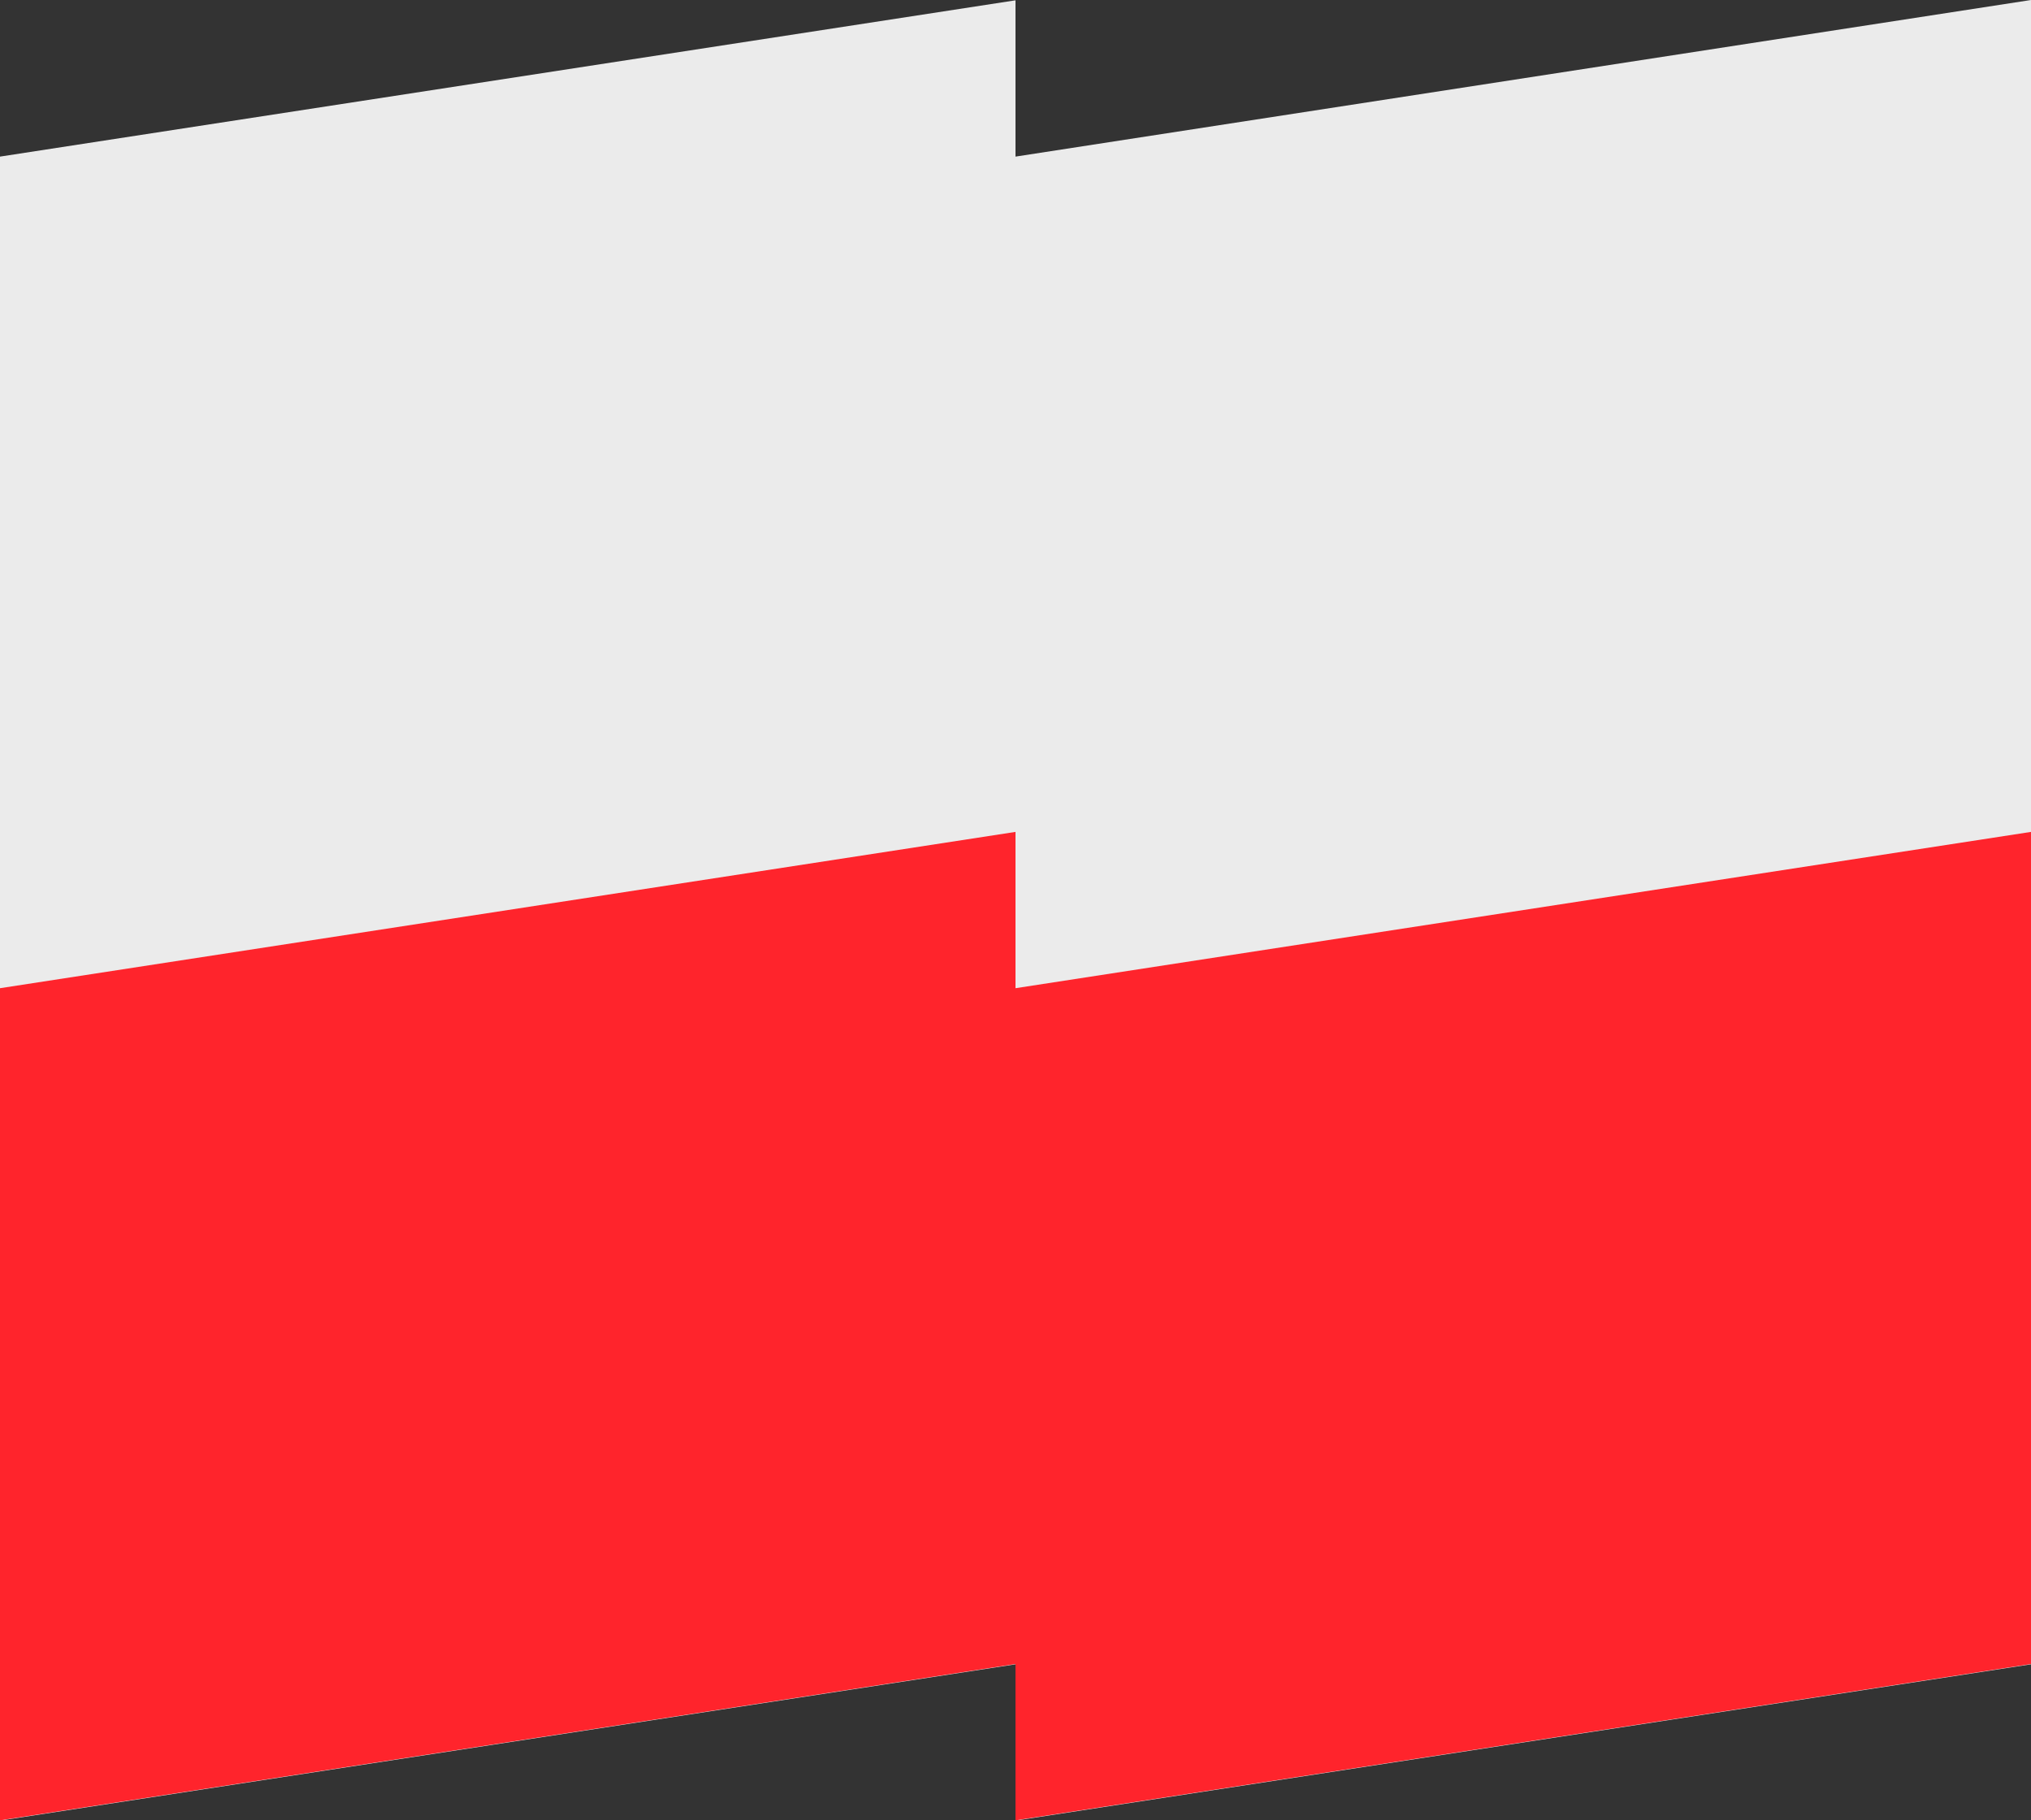
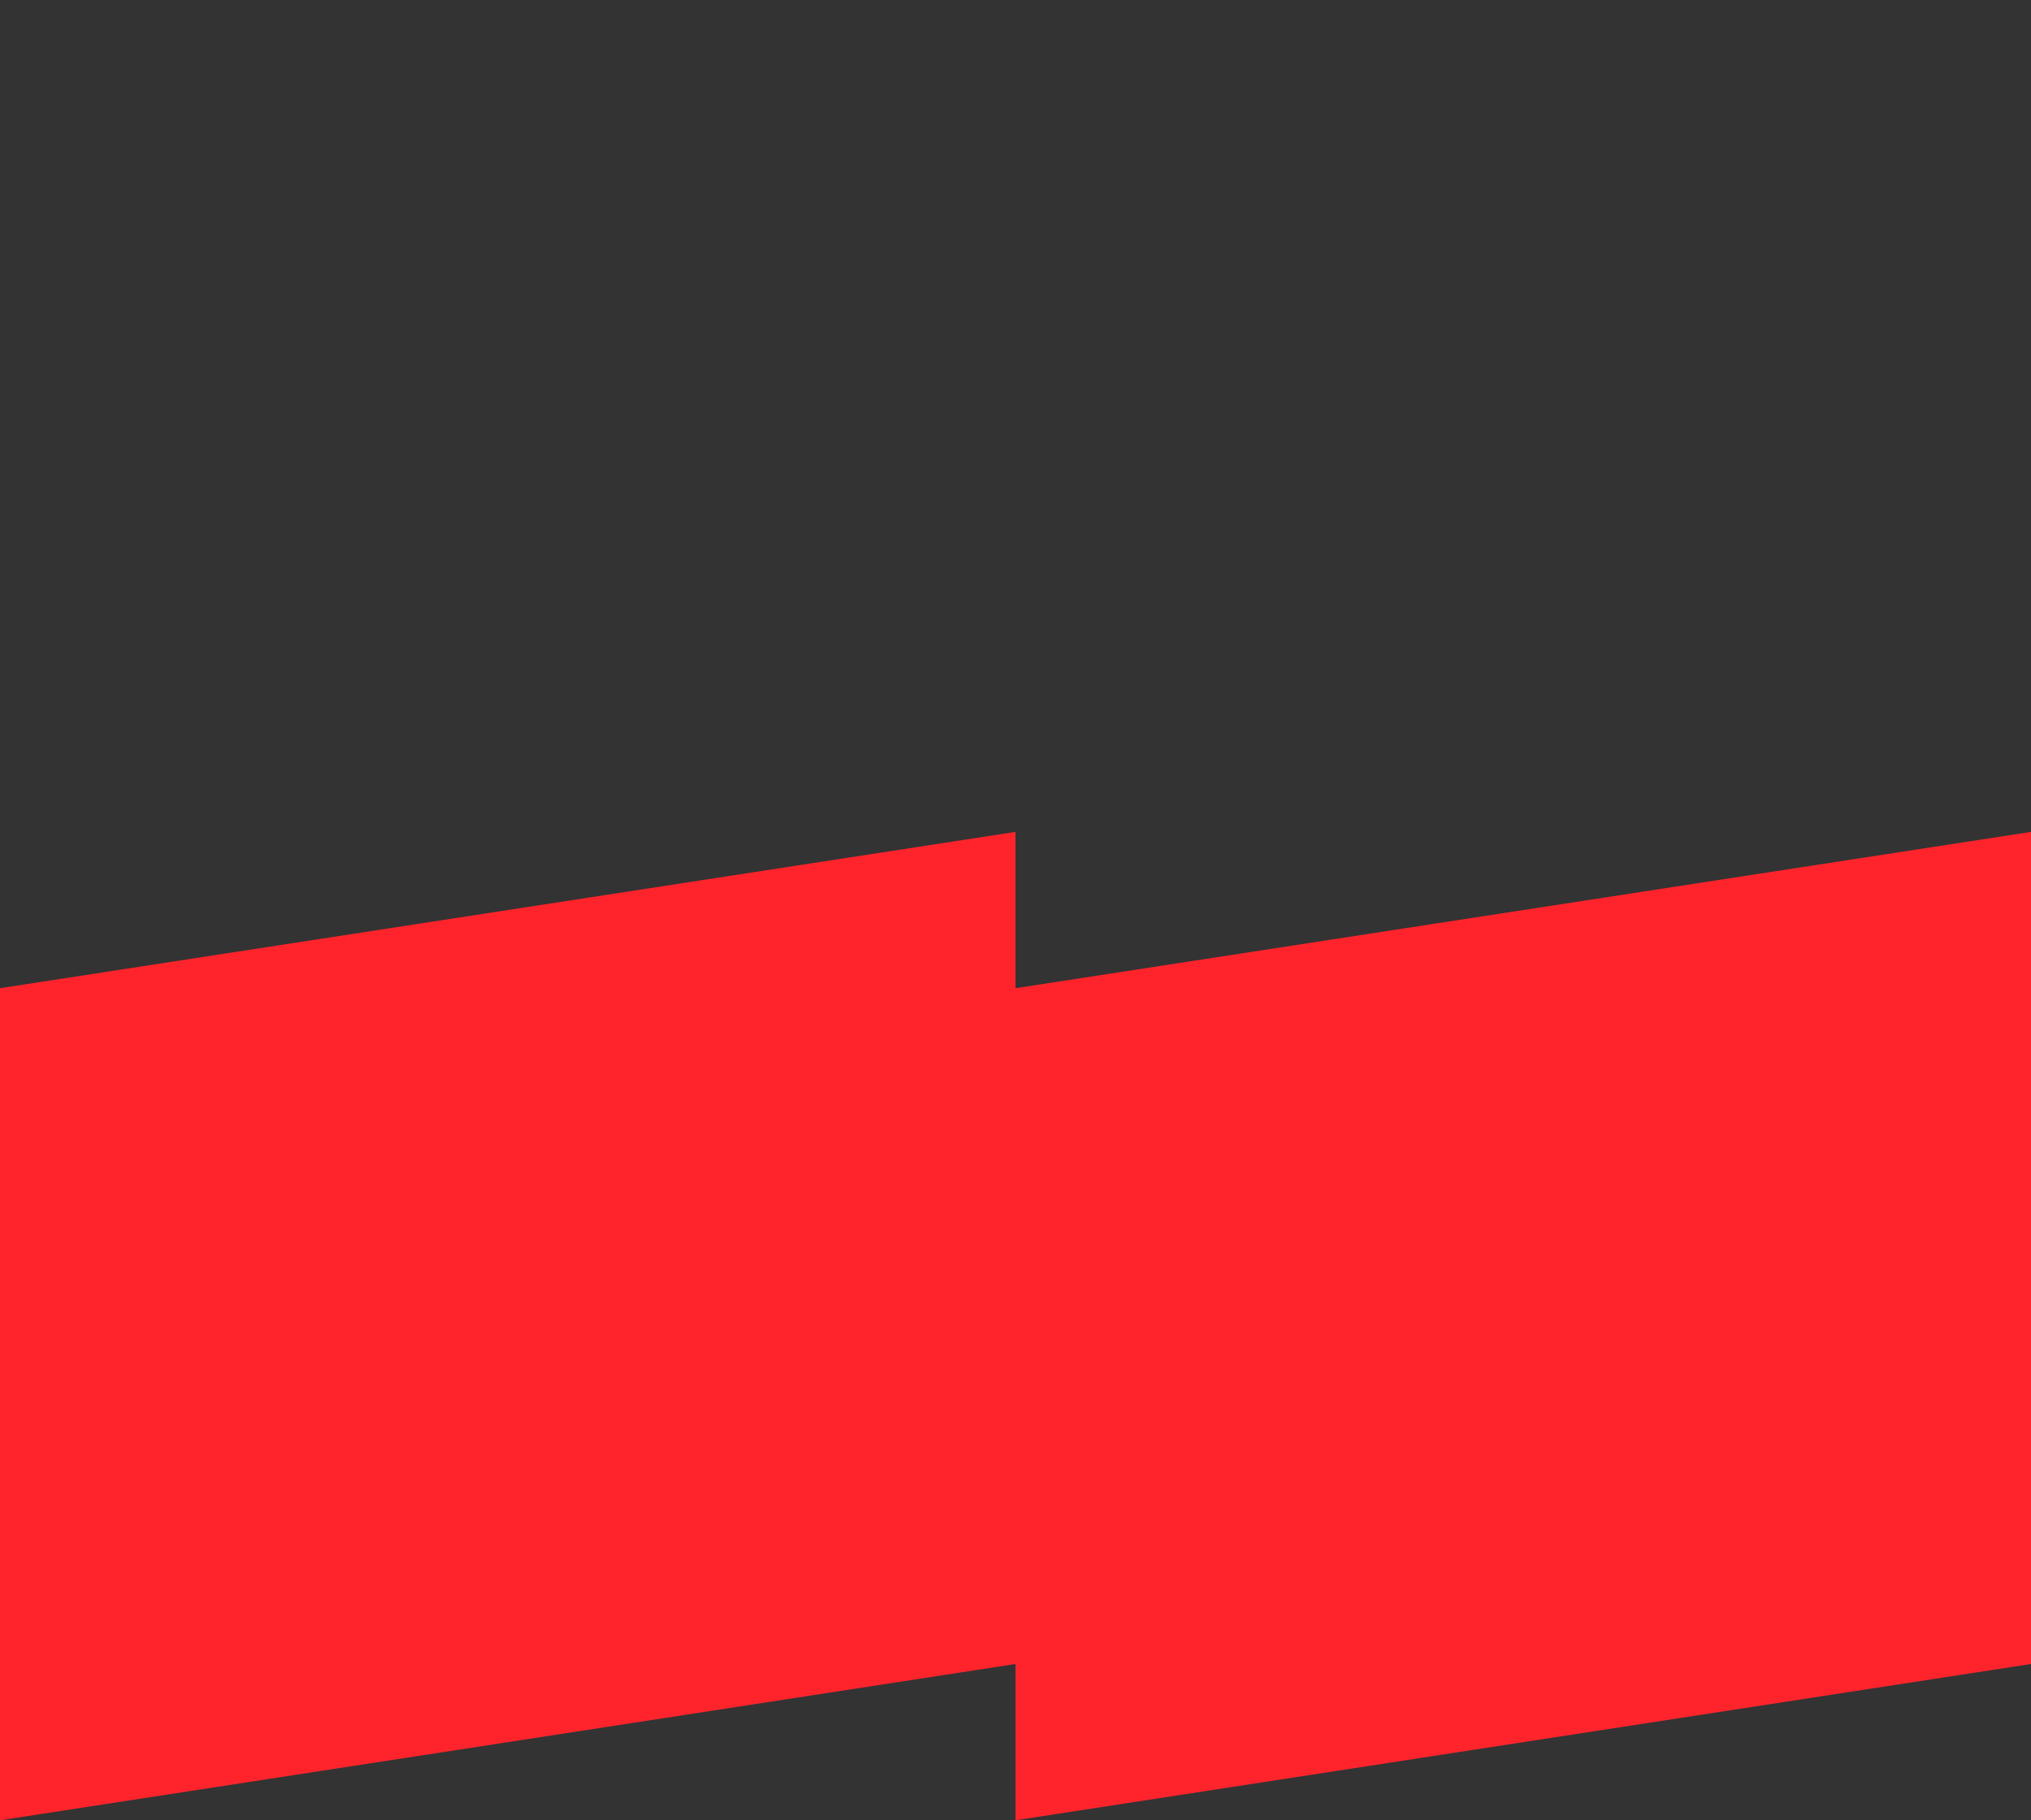
<svg xmlns="http://www.w3.org/2000/svg" width="20" height="17.923" viewBox="0 0 20 17.923">
  <rect x="0" y="0" width="20" height="17.923" fill="#333333" stroke="none" />
  <g id="Grupo_891" data-name="Grupo 891" transform="translate(-521.132 -234.458)">
-     <path id="Trazado_115" data-name="Trazado 115" d="M531.132,236v-1.539l-10,1.539v16.384l10-1.539v1.539l10-1.539V234.458Z" fill="#ebebeb" />
    <path id="Trazado_115-2" data-name="Trazado 115" d="M531.132,244.188v-1.539l-10,1.539v8.193l10-1.539v1.539l10-1.539v-8.193Z" fill="#ff242c" />
  </g>
</svg>